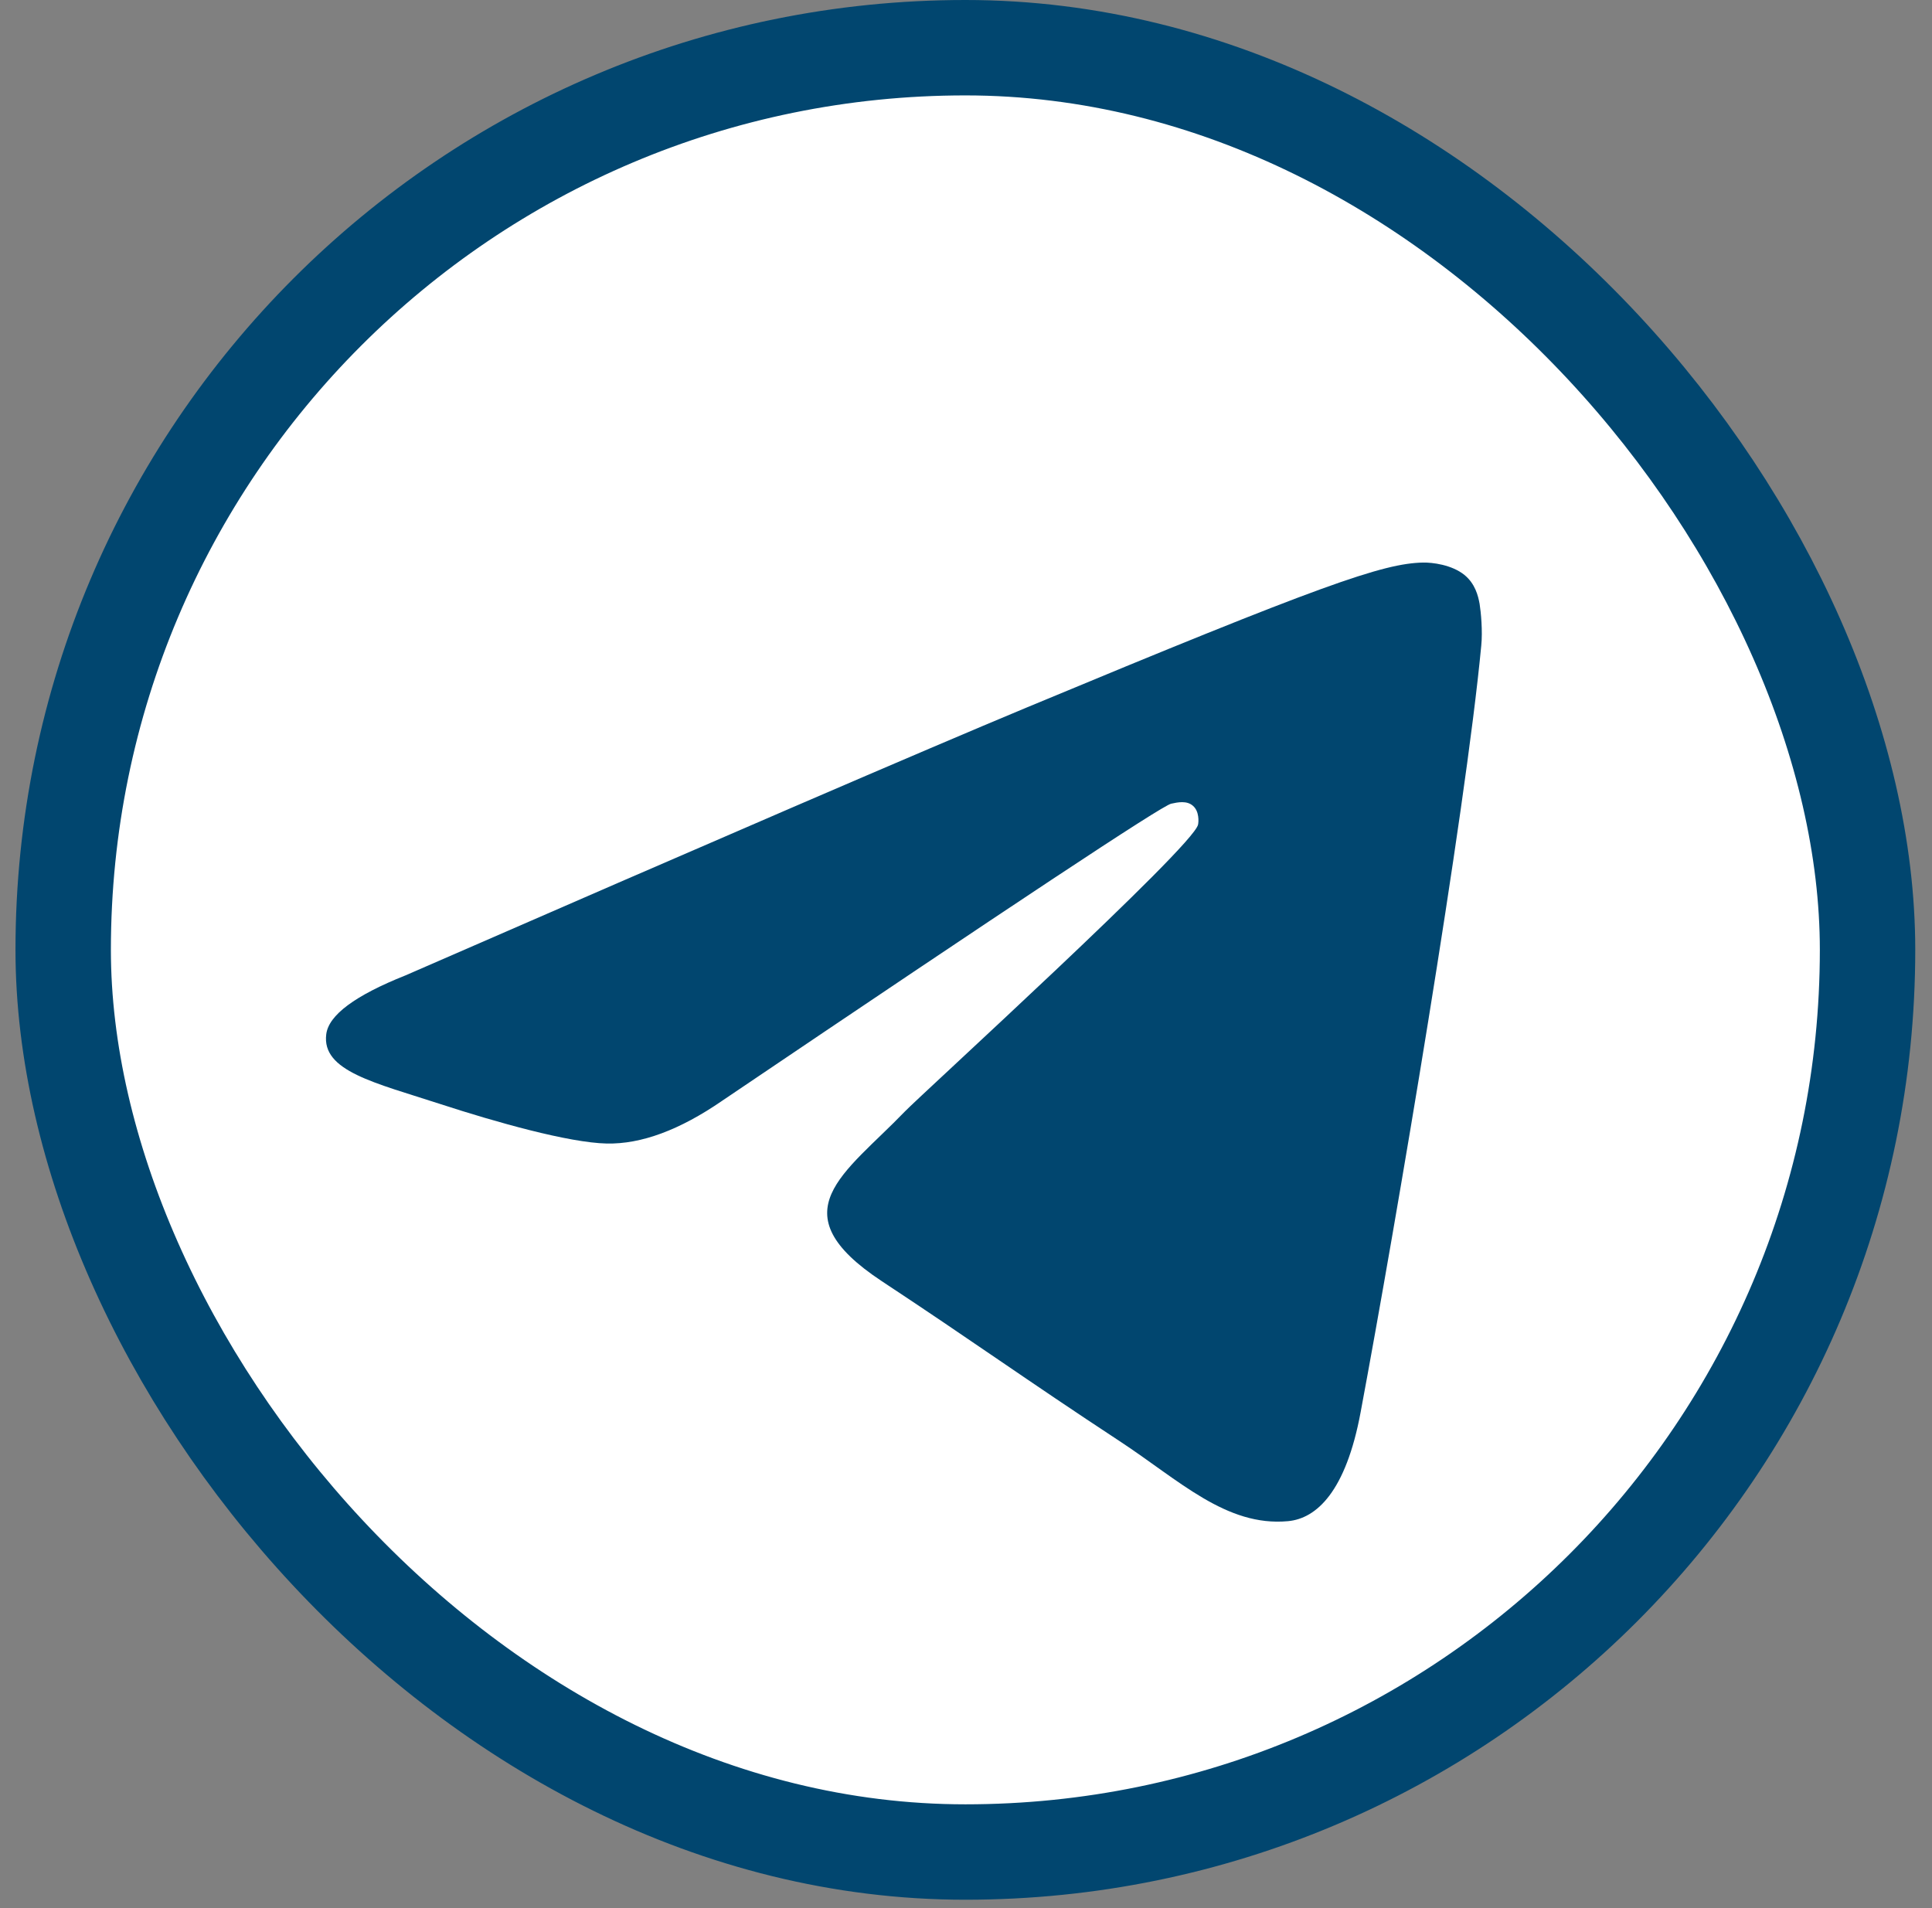
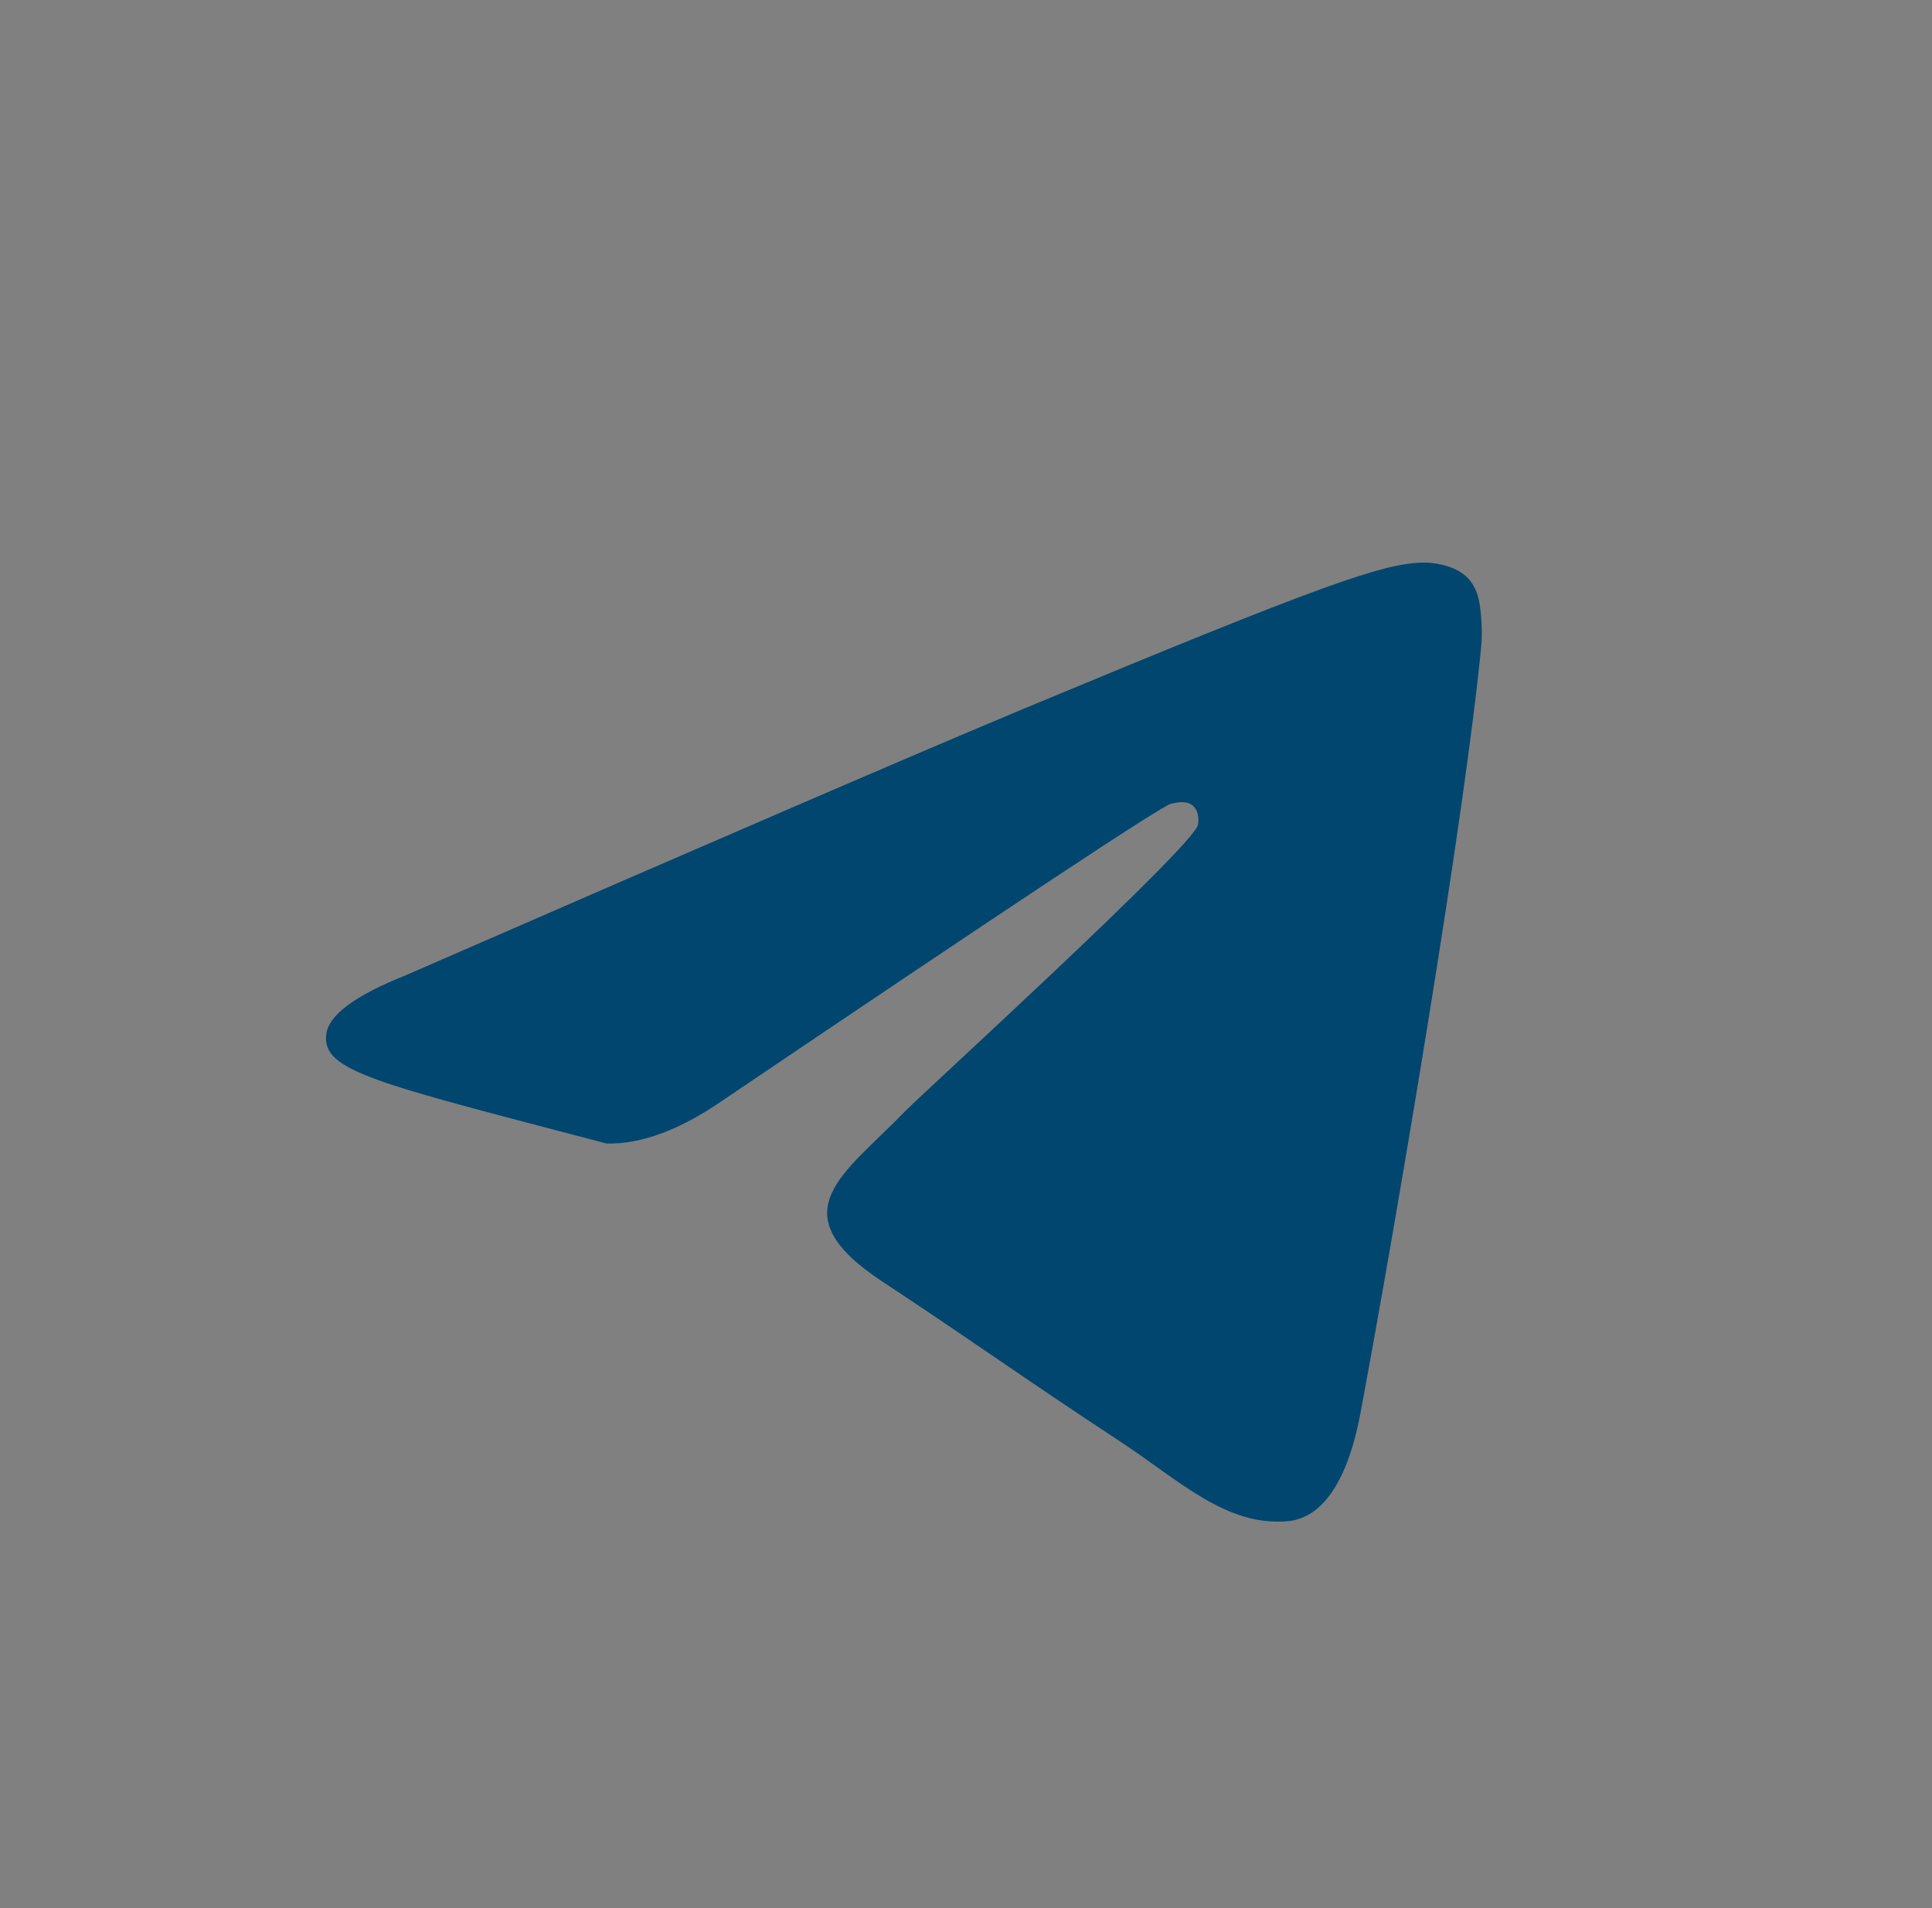
<svg xmlns="http://www.w3.org/2000/svg" width="81" height="80" viewBox="0 0 81 80" fill="none">
  <rect x="0" y="0" width="81" height="80" fill="#808080" stroke="none" />
-   <rect x="2.649" y="2" width="75.649" height="75.649" rx="37.825" stroke="#01466f" stroke-width="4" fill="#ffffff" />
-   <path d="M16.997 40.896C30.008 35.222 38.682 31.481 43.019 29.674C55.416 24.512 57.989 23.616 59.669 23.586C60.039 23.58 60.861 23.671 61.398 24.106C61.844 24.472 61.97 24.968 62.033 25.316C62.089 25.664 62.165 26.456 62.102 27.075C61.433 34.139 58.526 51.283 57.047 59.197C56.427 62.545 55.193 63.667 54 63.777C51.407 64.016 49.44 62.062 46.93 60.415C43.005 57.837 40.787 56.233 36.974 53.718C32.567 50.811 35.426 49.213 37.936 46.602C38.591 45.919 50.012 35.52 50.228 34.577C50.256 34.459 50.284 34.019 50.019 33.788C49.761 33.555 49.378 33.635 49.099 33.697C48.701 33.787 42.433 37.939 30.273 46.154C28.495 47.378 26.884 47.975 25.434 47.944C23.844 47.91 20.776 47.042 18.496 46.3C15.707 45.391 13.483 44.91 13.678 43.365C13.776 42.561 14.884 41.738 16.997 40.896Z" fill="#01466f" />
+   <path d="M16.997 40.896C30.008 35.222 38.682 31.481 43.019 29.674C55.416 24.512 57.989 23.616 59.669 23.586C60.039 23.58 60.861 23.671 61.398 24.106C61.844 24.472 61.97 24.968 62.033 25.316C62.089 25.664 62.165 26.456 62.102 27.075C61.433 34.139 58.526 51.283 57.047 59.197C56.427 62.545 55.193 63.667 54 63.777C51.407 64.016 49.44 62.062 46.93 60.415C43.005 57.837 40.787 56.233 36.974 53.718C32.567 50.811 35.426 49.213 37.936 46.602C38.591 45.919 50.012 35.52 50.228 34.577C50.256 34.459 50.284 34.019 50.019 33.788C49.761 33.555 49.378 33.635 49.099 33.697C48.701 33.787 42.433 37.939 30.273 46.154C28.495 47.378 26.884 47.975 25.434 47.944C15.707 45.391 13.483 44.91 13.678 43.365C13.776 42.561 14.884 41.738 16.997 40.896Z" fill="#01466f" />
</svg>